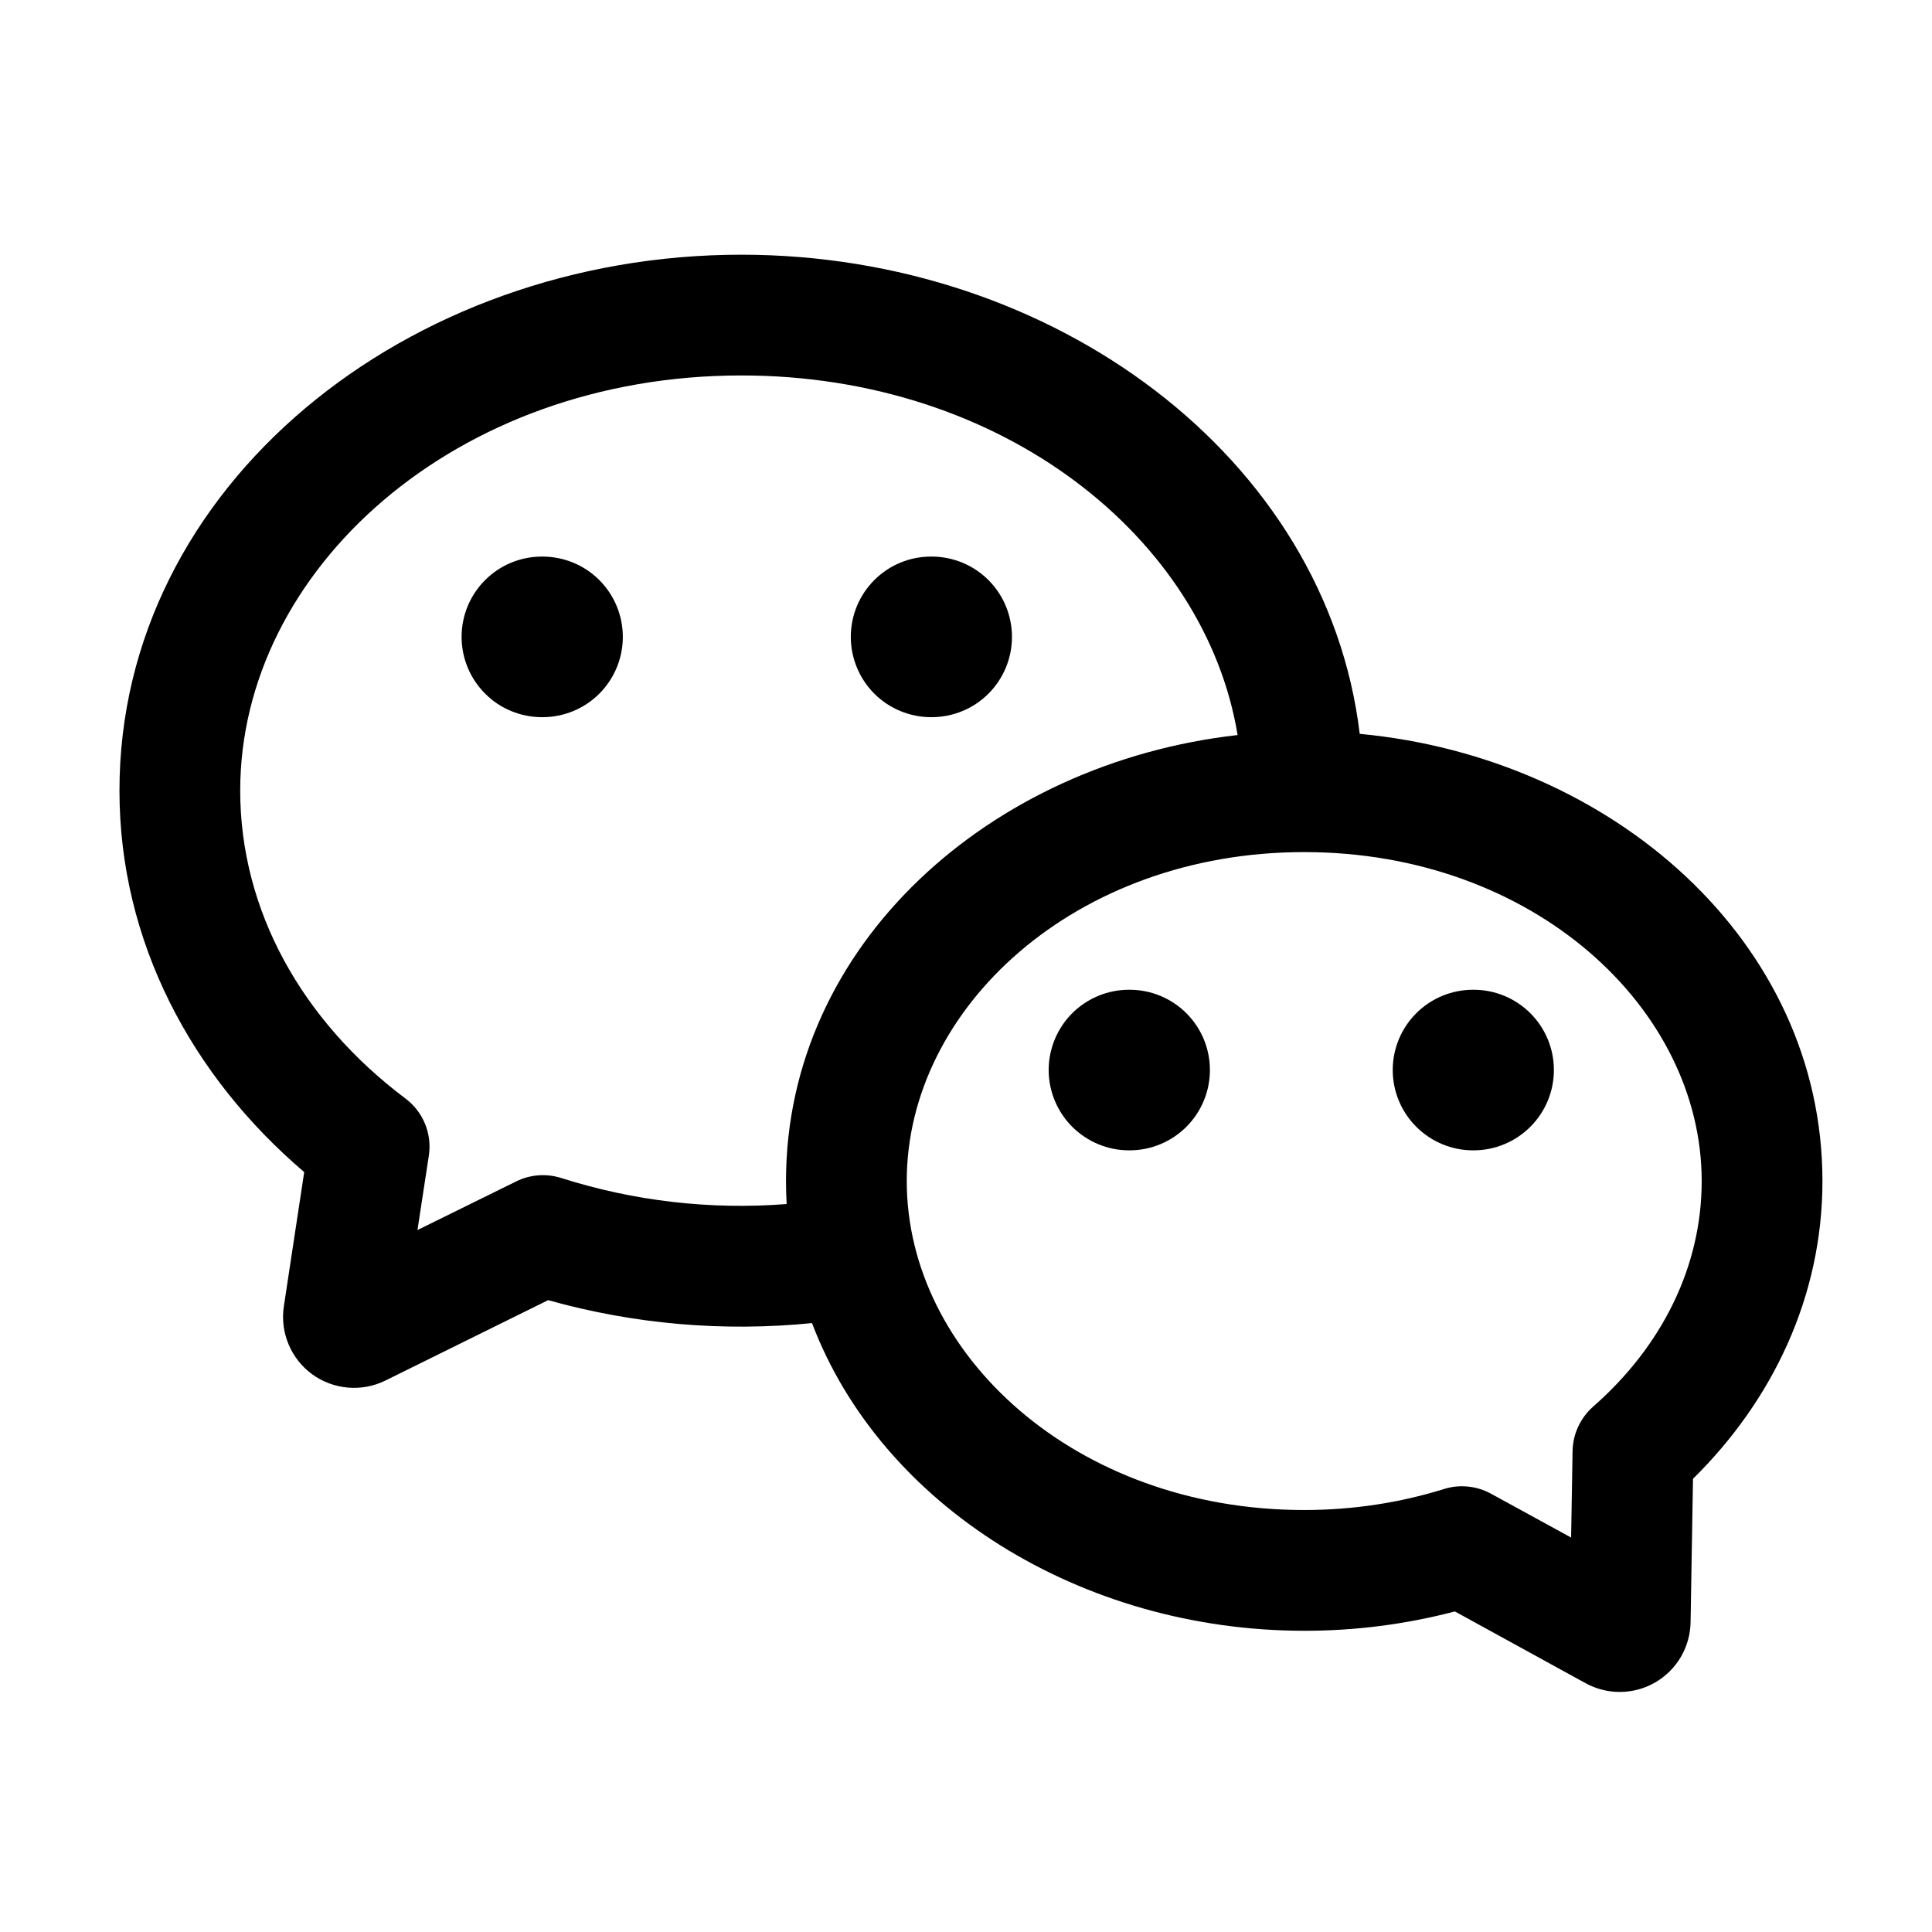
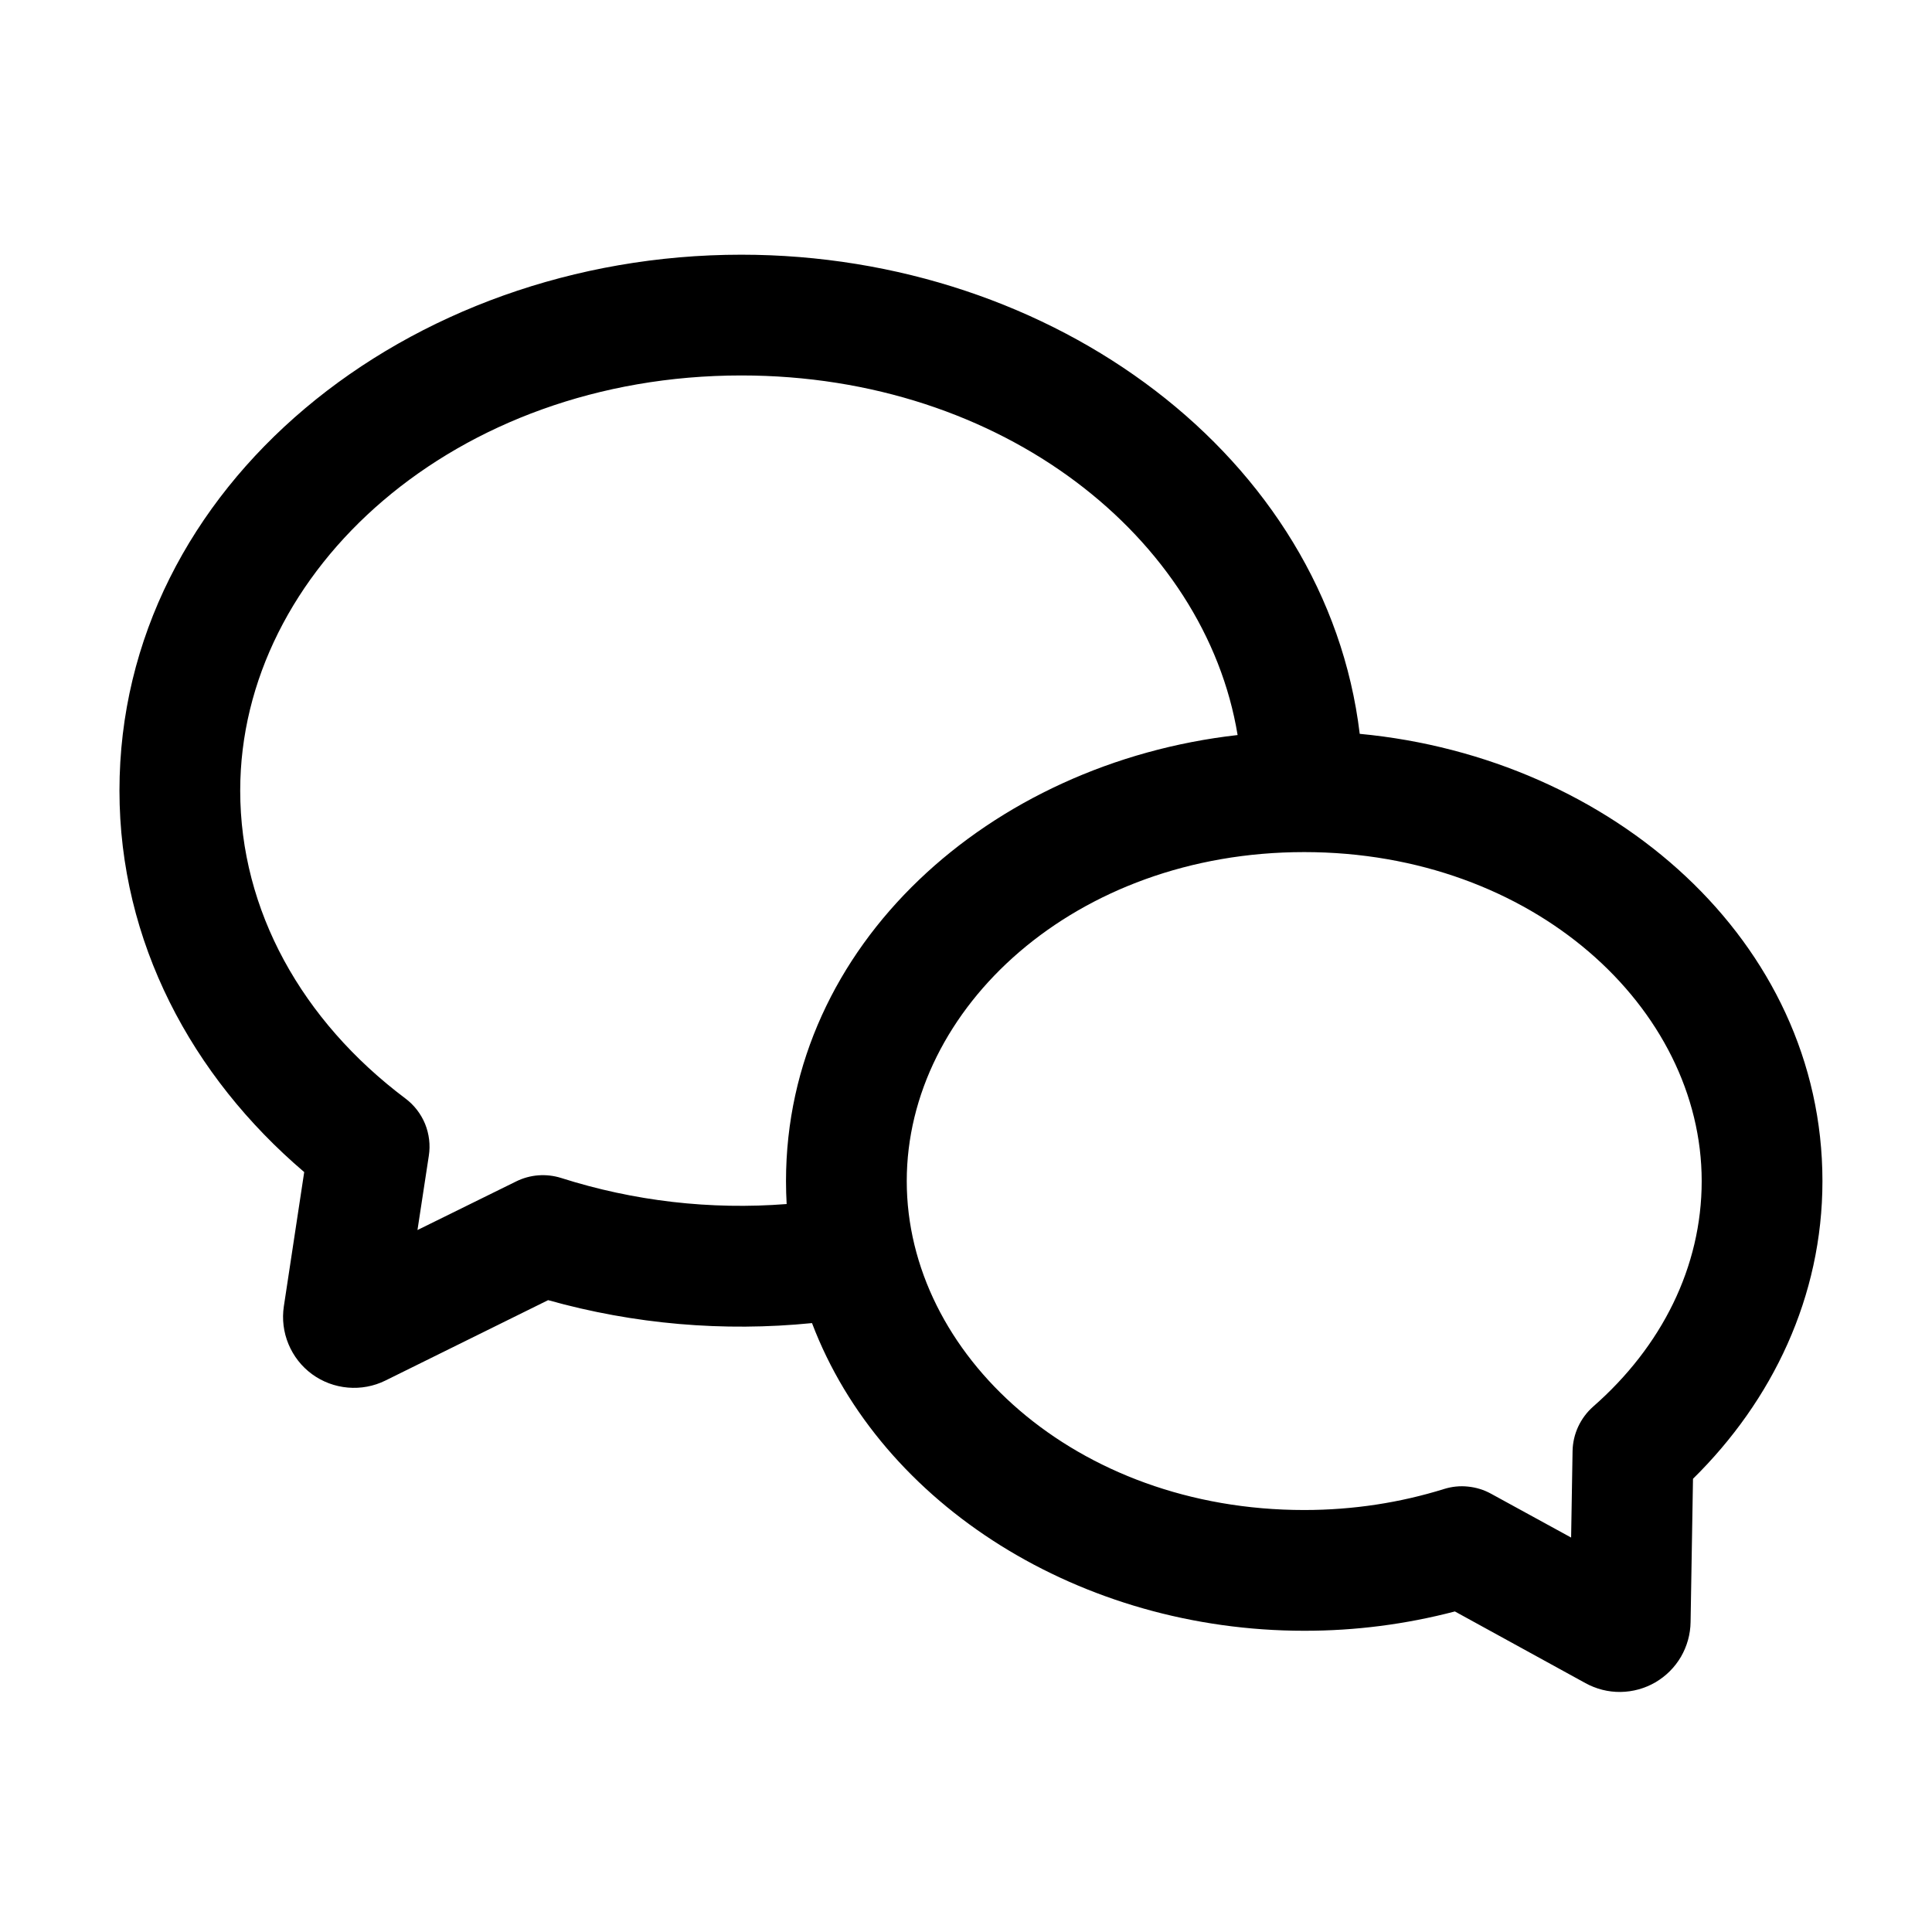
<svg xmlns="http://www.w3.org/2000/svg" width="24" height="24" viewBox="0 0 24 24" fill="none">
-   <path d="M5.734 7.912C5.734 7.361 6.18 6.914 6.732 6.914H6.739C7.004 6.914 7.258 7.019 7.445 7.206C7.632 7.393 7.737 7.647 7.737 7.912C7.737 8.176 7.632 8.43 7.445 8.617C7.258 8.804 7.004 8.909 6.739 8.909H6.732C6.601 8.909 6.471 8.883 6.35 8.833C6.229 8.783 6.119 8.71 6.027 8.617C5.934 8.524 5.86 8.414 5.81 8.293C5.76 8.172 5.734 8.043 5.734 7.912ZM10.569 7.912C10.569 7.361 11.014 6.914 11.566 6.914H11.574C11.838 6.914 12.092 7.019 12.279 7.206C12.466 7.393 12.571 7.647 12.571 7.912C12.571 8.176 12.466 8.43 12.279 8.617C12.092 8.804 11.838 8.909 11.574 8.909H11.566C11.435 8.909 11.306 8.883 11.185 8.833C11.064 8.783 10.954 8.71 10.861 8.617C10.768 8.524 10.695 8.414 10.645 8.293C10.595 8.172 10.569 8.043 10.569 7.912ZM14.025 12.295C13.76 12.295 13.507 12.4 13.319 12.587C13.133 12.774 13.027 13.027 13.027 13.292C13.027 13.557 13.133 13.81 13.319 13.997C13.507 14.184 13.76 14.29 14.025 14.29H14.032C14.297 14.29 14.551 14.184 14.738 13.997C14.925 13.81 15.03 13.557 15.03 13.292C15.03 13.027 14.925 12.774 14.738 12.587C14.551 12.4 14.297 12.295 14.032 12.295H14.025ZM18.298 12.295C18.034 12.295 17.78 12.4 17.593 12.587C17.406 12.774 17.301 13.027 17.301 13.292C17.301 13.557 17.406 13.81 17.593 13.997C17.78 14.184 18.034 14.29 18.298 14.29H18.306C18.57 14.29 18.824 14.184 19.011 13.997C19.198 13.81 19.303 13.557 19.303 13.292C19.303 13.027 19.198 12.774 19.011 12.587C18.824 12.4 18.57 12.295 18.306 12.295H18.298Z" fill="black" style="fill:black;fill-opacity:1;" />
  <path d="M9.209 3.164C5.062 3.164 1.484 6.032 1.484 9.821C1.484 11.699 2.381 13.369 3.779 14.56L3.526 16.228C3.502 16.387 3.522 16.549 3.584 16.698C3.646 16.847 3.747 16.976 3.877 17.071C4.007 17.166 4.161 17.223 4.321 17.237C4.482 17.251 4.643 17.221 4.787 17.15L6.809 16.151C7.875 16.45 8.986 16.546 10.087 16.436C10.949 18.707 13.435 20.258 16.201 20.258C16.833 20.259 17.462 20.178 18.073 20.018L19.696 20.909C19.829 20.982 19.979 21.02 20.131 21.018C20.283 21.016 20.432 20.975 20.563 20.899C20.695 20.822 20.804 20.713 20.881 20.582C20.957 20.451 20.999 20.302 21.001 20.15L21.031 18.37C22.018 17.398 22.639 16.108 22.639 14.672C22.639 11.692 20.029 9.412 16.891 9.116C16.478 5.681 13.091 3.164 9.208 3.164H9.209ZM15.374 9.131C12.299 9.478 9.764 11.735 9.764 14.672C9.764 14.768 9.767 14.863 9.772 14.957C8.826 15.031 7.874 14.921 6.97 14.633C6.785 14.575 6.584 14.59 6.41 14.677L5.186 15.28L5.327 14.357C5.348 14.223 5.331 14.086 5.28 13.96C5.228 13.835 5.144 13.726 5.035 13.645C3.751 12.68 2.984 11.309 2.984 9.821C2.984 7.085 5.65 4.664 9.209 4.664C12.464 4.664 14.972 6.689 15.374 9.131ZM11.264 14.672C11.264 12.524 13.355 10.585 16.201 10.585C19.046 10.585 21.139 12.524 21.139 14.672C21.139 15.736 20.644 16.726 19.79 17.474C19.712 17.543 19.649 17.628 19.605 17.722C19.561 17.817 19.537 17.92 19.535 18.025L19.517 19.1L18.523 18.556C18.434 18.507 18.337 18.477 18.236 18.467C18.136 18.456 18.034 18.467 17.938 18.497C17.399 18.665 16.814 18.758 16.201 18.758C13.355 18.758 11.264 16.819 11.264 14.672Z" fill="black" style="fill:black;fill-opacity:1;" />
</svg>